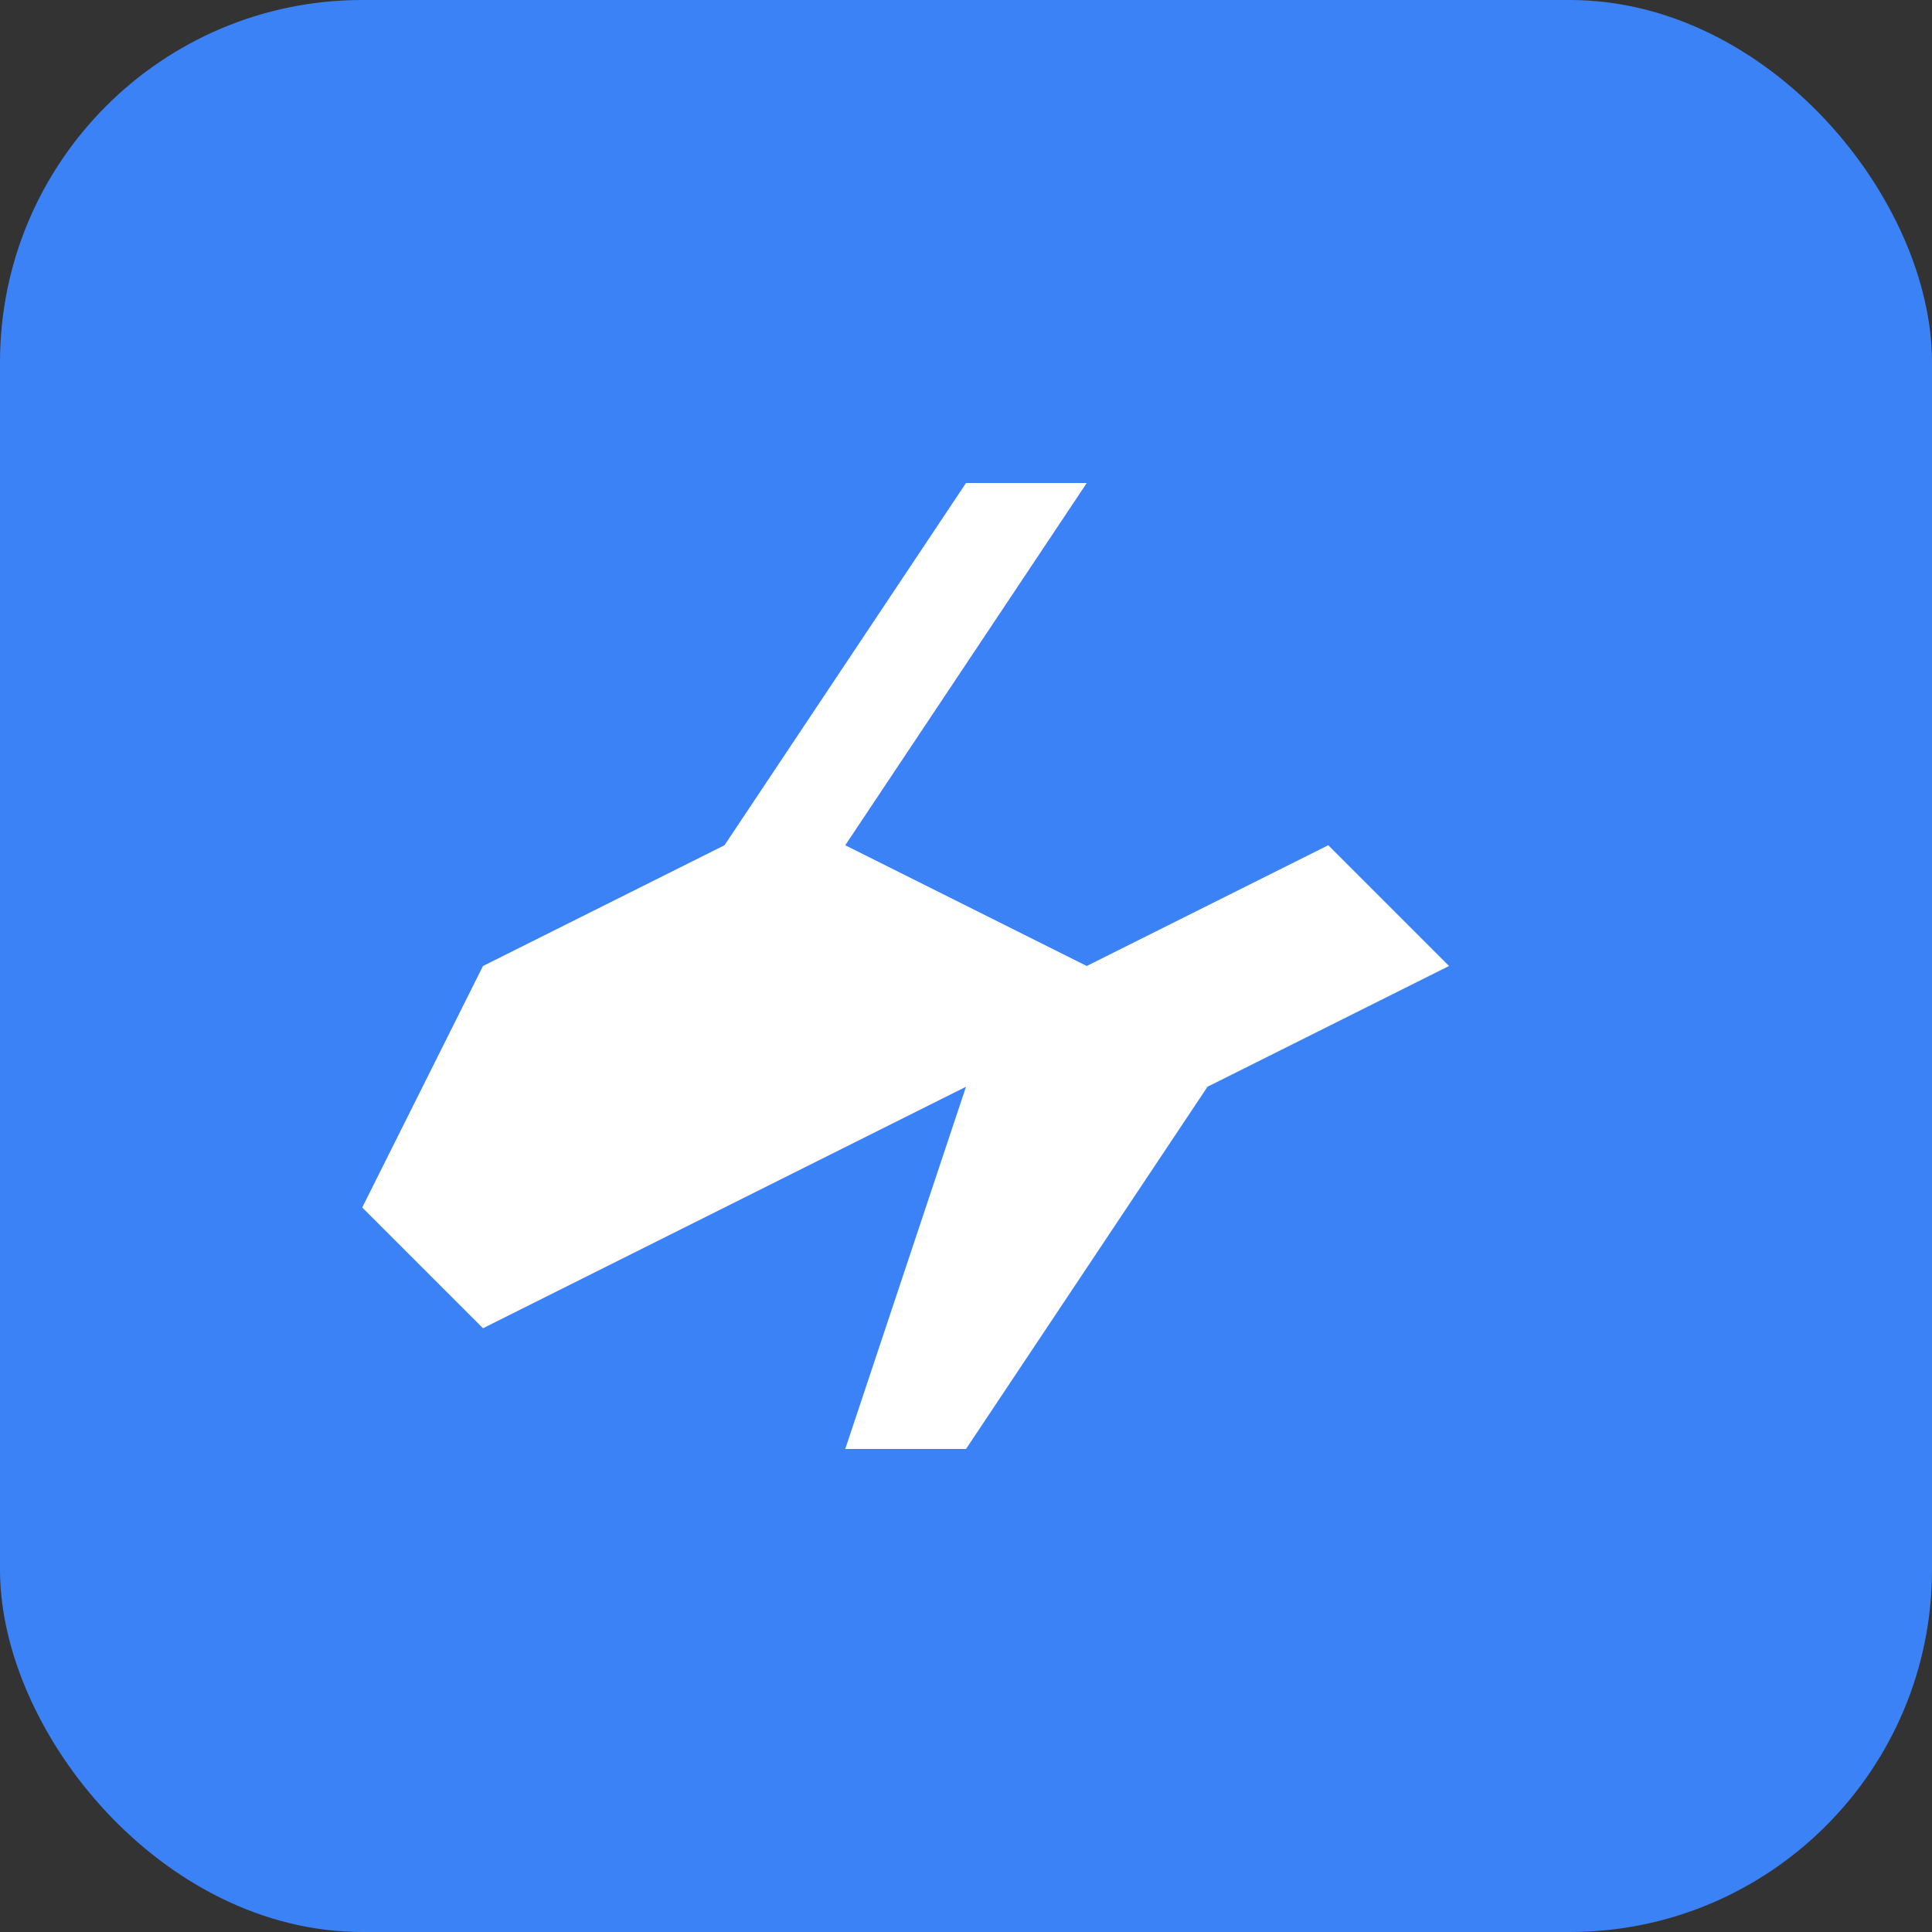
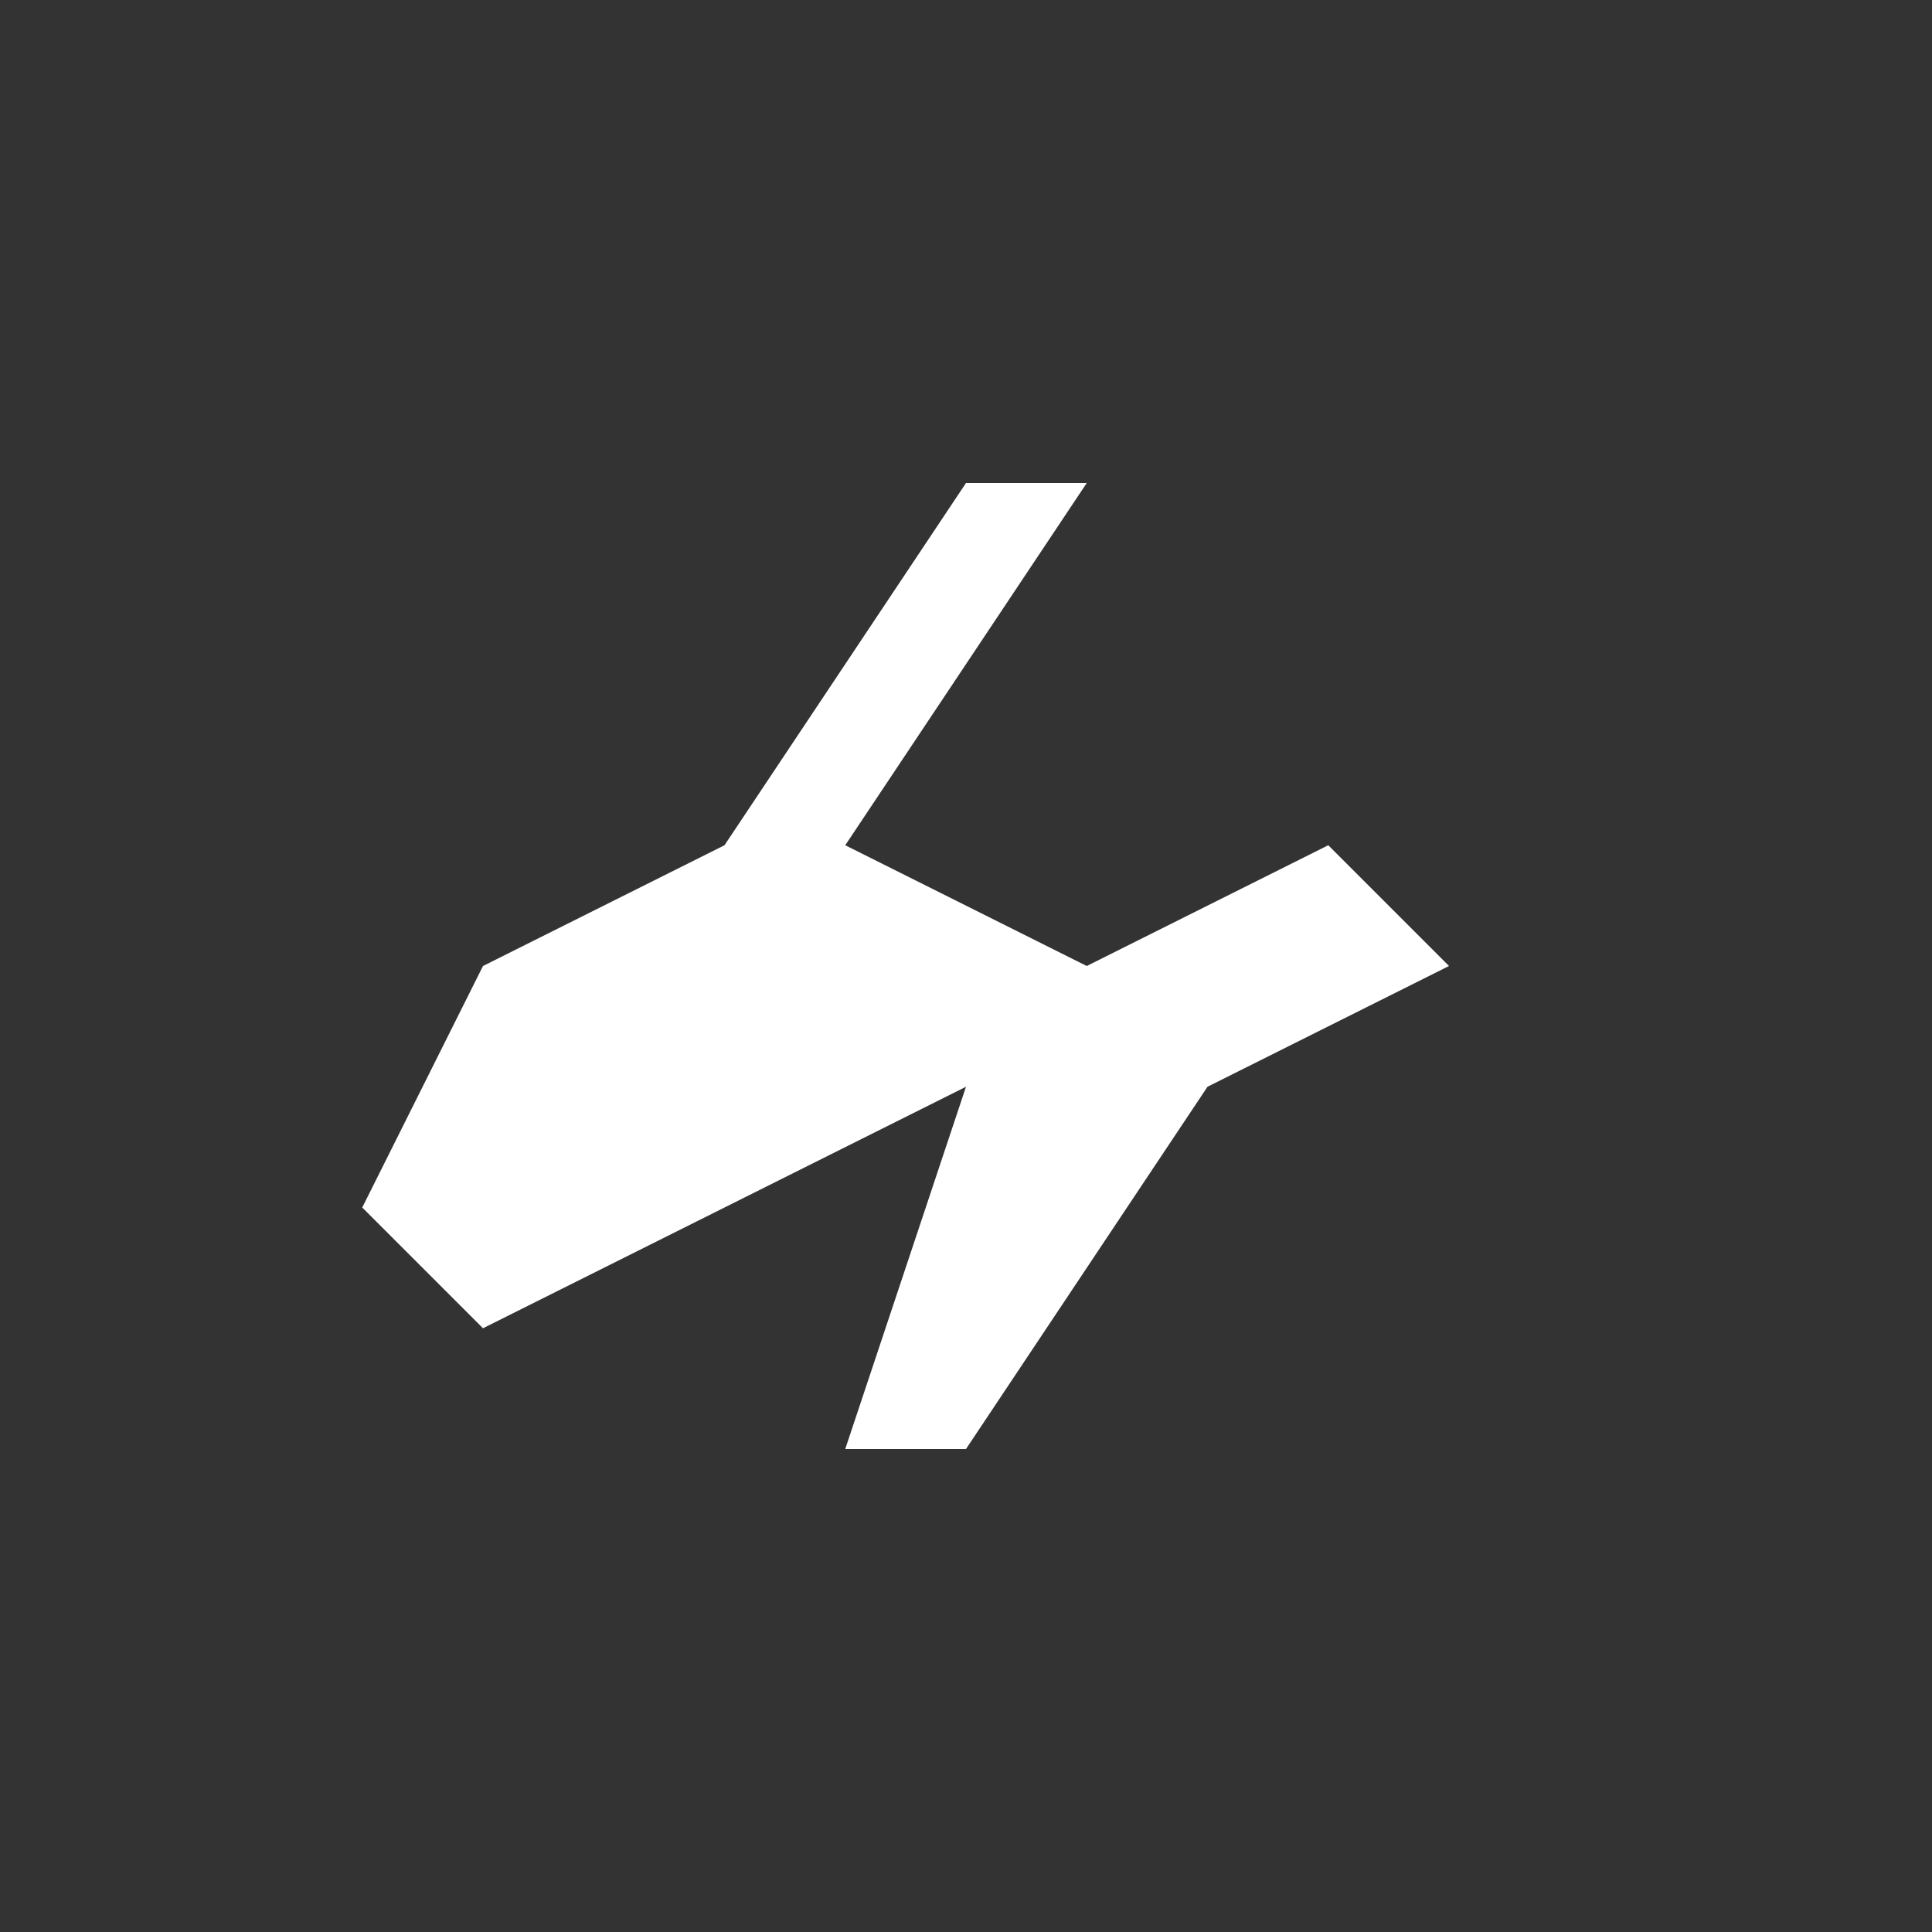
<svg xmlns="http://www.w3.org/2000/svg" width="32" height="32" viewBox="0 0 32 32" fill="none">
  <rect x="0" y="0" width="32" height="32" fill="#333333" stroke="none" />
-   <rect width="32" height="32" rx="6" fill="#3B82F6" />
-   <path d="M8 16L12 14L16 8L18 8L14 14L18 16L22 14L24 16L20 18L16 24L14 24L16 18L12 20L8 22L6 20L8 16Z" fill="white" />
+   <path d="M8 16L12 14L16 8L18 8L14 14L18 16L22 14L24 16L20 18L16 24L14 24L16 18L12 20L8 22L6 20Z" fill="white" />
</svg>